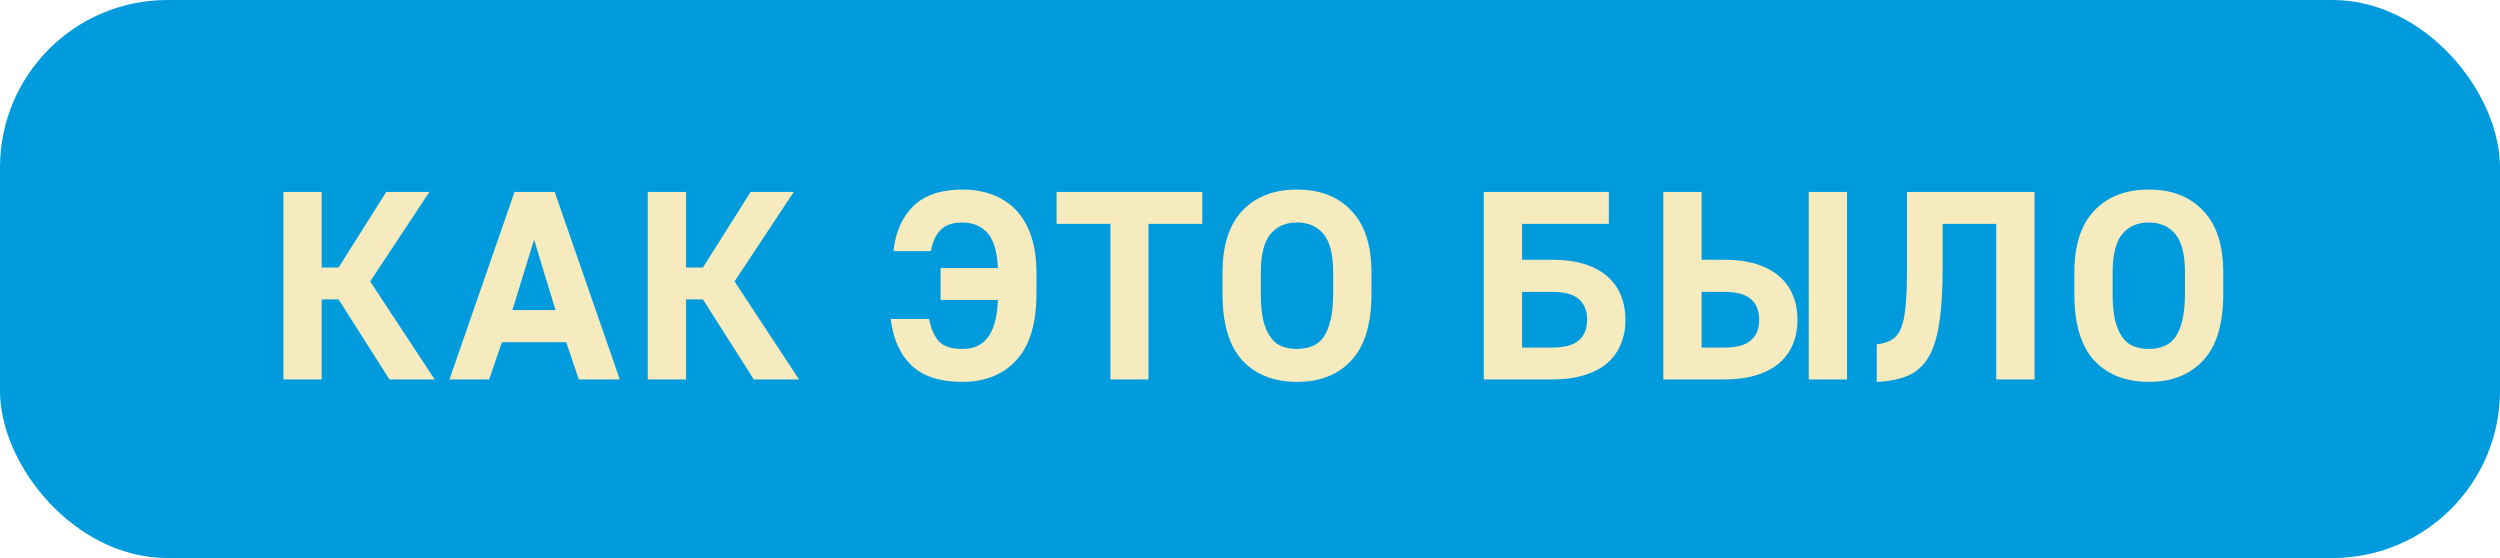
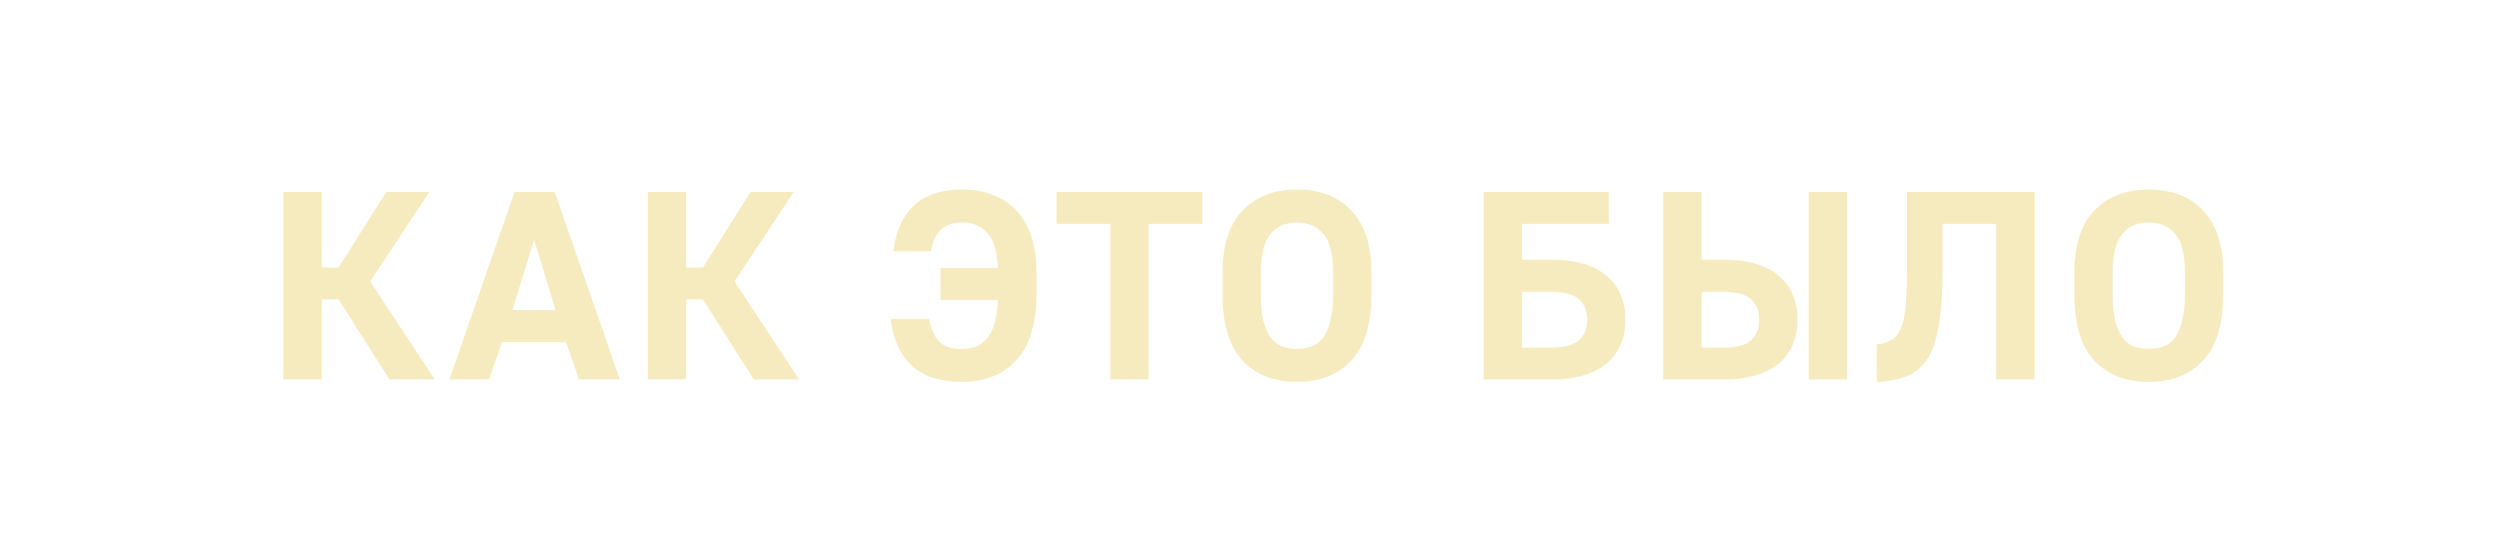
<svg xmlns="http://www.w3.org/2000/svg" width="224" height="50" viewBox="0 0 224 50" fill="none">
-   <rect width="224" height="50" rx="15" fill="#009BDD" />
  <path d="M25.392 17.2H28.824V23.968H30.336L34.608 17.2H38.472L33.168 25.216L38.952 34H34.896L30.336 26.824H28.824V34H25.392V17.2ZM46.102 17.2H49.702L55.534 34H51.862L50.734 30.664H44.974L43.822 34H40.27L46.102 17.2ZM49.774 27.784L47.854 21.472L45.91 27.784H49.774ZM58.039 17.2H61.471V23.968H62.983L67.255 17.2H71.119L65.815 25.216L71.599 34H67.543L62.983 26.824H61.471V34H58.039V17.2ZM86.195 34.216C84.227 34.216 82.723 33.728 81.683 32.752C80.643 31.76 80.019 30.368 79.811 28.576H83.243C83.419 29.456 83.715 30.128 84.131 30.592C84.563 31.04 85.251 31.264 86.195 31.264C86.675 31.264 87.099 31.192 87.467 31.048C87.851 30.888 88.179 30.64 88.451 30.304C88.739 29.952 88.963 29.496 89.123 28.936C89.283 28.376 89.379 27.688 89.411 26.872H84.275V24.016H89.411C89.347 22.544 89.035 21.496 88.475 20.872C87.915 20.248 87.163 19.936 86.219 19.936C85.355 19.936 84.707 20.16 84.275 20.608C83.843 21.04 83.555 21.672 83.411 22.504H80.051C80.243 20.776 80.843 19.424 81.851 18.448C82.875 17.472 84.331 16.984 86.219 16.984C87.243 16.984 88.163 17.144 88.979 17.464C89.811 17.784 90.515 18.256 91.091 18.88C91.667 19.504 92.107 20.28 92.411 21.208C92.715 22.136 92.867 23.216 92.867 24.448V26.272C92.867 28.976 92.267 30.976 91.067 32.272C89.883 33.568 88.259 34.216 86.195 34.216ZM99.494 20.056H94.67V17.2H107.726V20.056H102.902V34H99.494V20.056ZM116.211 34.216C114.147 34.216 112.515 33.576 111.315 32.296C110.131 31 109.539 29.016 109.539 26.344V24.424C109.539 21.976 110.131 20.128 111.315 18.88C112.515 17.616 114.147 16.984 116.211 16.984C118.275 16.984 119.899 17.616 121.083 18.88C122.283 20.128 122.883 21.976 122.883 24.424V26.344C122.883 29.016 122.283 31 121.083 32.296C119.899 33.576 118.275 34.216 116.211 34.216ZM116.211 31.264C116.707 31.264 117.155 31.184 117.555 31.024C117.971 30.864 118.315 30.592 118.587 30.208C118.859 29.824 119.067 29.32 119.211 28.696C119.371 28.056 119.451 27.272 119.451 26.344V24.424C119.451 22.808 119.163 21.656 118.587 20.968C118.011 20.28 117.219 19.936 116.211 19.936C115.203 19.936 114.411 20.28 113.835 20.968C113.259 21.656 112.971 22.808 112.971 24.424V26.344C112.971 27.272 113.043 28.056 113.187 28.696C113.347 29.32 113.563 29.824 113.835 30.208C114.107 30.592 114.443 30.864 114.843 31.024C115.243 31.184 115.699 31.264 116.211 31.264ZM132.943 17.2H144.151V20.056H136.375V23.272H139.039C140.159 23.272 141.127 23.4 141.943 23.656C142.775 23.912 143.463 24.28 144.007 24.76C144.551 25.224 144.959 25.792 145.231 26.464C145.503 27.12 145.639 27.848 145.639 28.648C145.639 29.448 145.503 30.176 145.231 30.832C144.959 31.488 144.551 32.056 144.007 32.536C143.463 33 142.775 33.36 141.943 33.616C141.127 33.872 140.159 34 139.039 34H132.943V17.2ZM139.039 31.144C140.175 31.144 140.983 30.928 141.463 30.496C141.959 30.064 142.207 29.448 142.207 28.648C142.207 27.848 141.959 27.232 141.463 26.8C140.983 26.368 140.175 26.152 139.039 26.152H136.375V31.144H139.039ZM149.032 17.2H152.464V23.272H154.456C155.56 23.272 156.528 23.4 157.36 23.656C158.192 23.912 158.88 24.28 159.424 24.76C159.968 25.224 160.376 25.792 160.648 26.464C160.92 27.12 161.056 27.848 161.056 28.648C161.056 29.448 160.92 30.176 160.648 30.832C160.376 31.488 159.968 32.056 159.424 32.536C158.88 33 158.192 33.36 157.36 33.616C156.528 33.872 155.56 34 154.456 34H149.032V17.2ZM154.456 31.144C155.592 31.144 156.4 30.928 156.88 30.496C157.376 30.064 157.624 29.448 157.624 28.648C157.624 27.848 157.376 27.232 156.88 26.8C156.4 26.368 155.592 26.152 154.456 26.152H152.464V31.144H154.456ZM162.064 17.2H165.496V34H162.064V17.2ZM168.156 30.856C168.7 30.792 169.148 30.656 169.5 30.448C169.852 30.24 170.132 29.888 170.34 29.392C170.548 28.88 170.684 28.2 170.748 27.352C170.828 26.488 170.868 25.384 170.868 24.04V17.2H182.292V34H178.86V20.056H174.06V24.04C174.06 26.04 173.956 27.688 173.748 28.984C173.556 30.264 173.228 31.288 172.764 32.056C172.3 32.808 171.692 33.344 170.94 33.664C170.188 33.984 169.26 34.168 168.156 34.216V30.856ZM192.533 34.216C190.469 34.216 188.837 33.576 187.637 32.296C186.453 31 185.861 29.016 185.861 26.344V24.424C185.861 21.976 186.453 20.128 187.637 18.88C188.837 17.616 190.469 16.984 192.533 16.984C194.597 16.984 196.221 17.616 197.405 18.88C198.605 20.128 199.205 21.976 199.205 24.424V26.344C199.205 29.016 198.605 31 197.405 32.296C196.221 33.576 194.597 34.216 192.533 34.216ZM192.533 31.264C193.029 31.264 193.477 31.184 193.877 31.024C194.293 30.864 194.637 30.592 194.909 30.208C195.181 29.824 195.389 29.32 195.533 28.696C195.693 28.056 195.773 27.272 195.773 26.344V24.424C195.773 22.808 195.485 21.656 194.909 20.968C194.333 20.28 193.541 19.936 192.533 19.936C191.525 19.936 190.733 20.28 190.157 20.968C189.581 21.656 189.293 22.808 189.293 24.424V26.344C189.293 27.272 189.365 28.056 189.509 28.696C189.669 29.32 189.885 29.824 190.157 30.208C190.429 30.592 190.765 30.864 191.165 31.024C191.565 31.184 192.021 31.264 192.533 31.264Z" fill="#F6EABF" />
</svg>